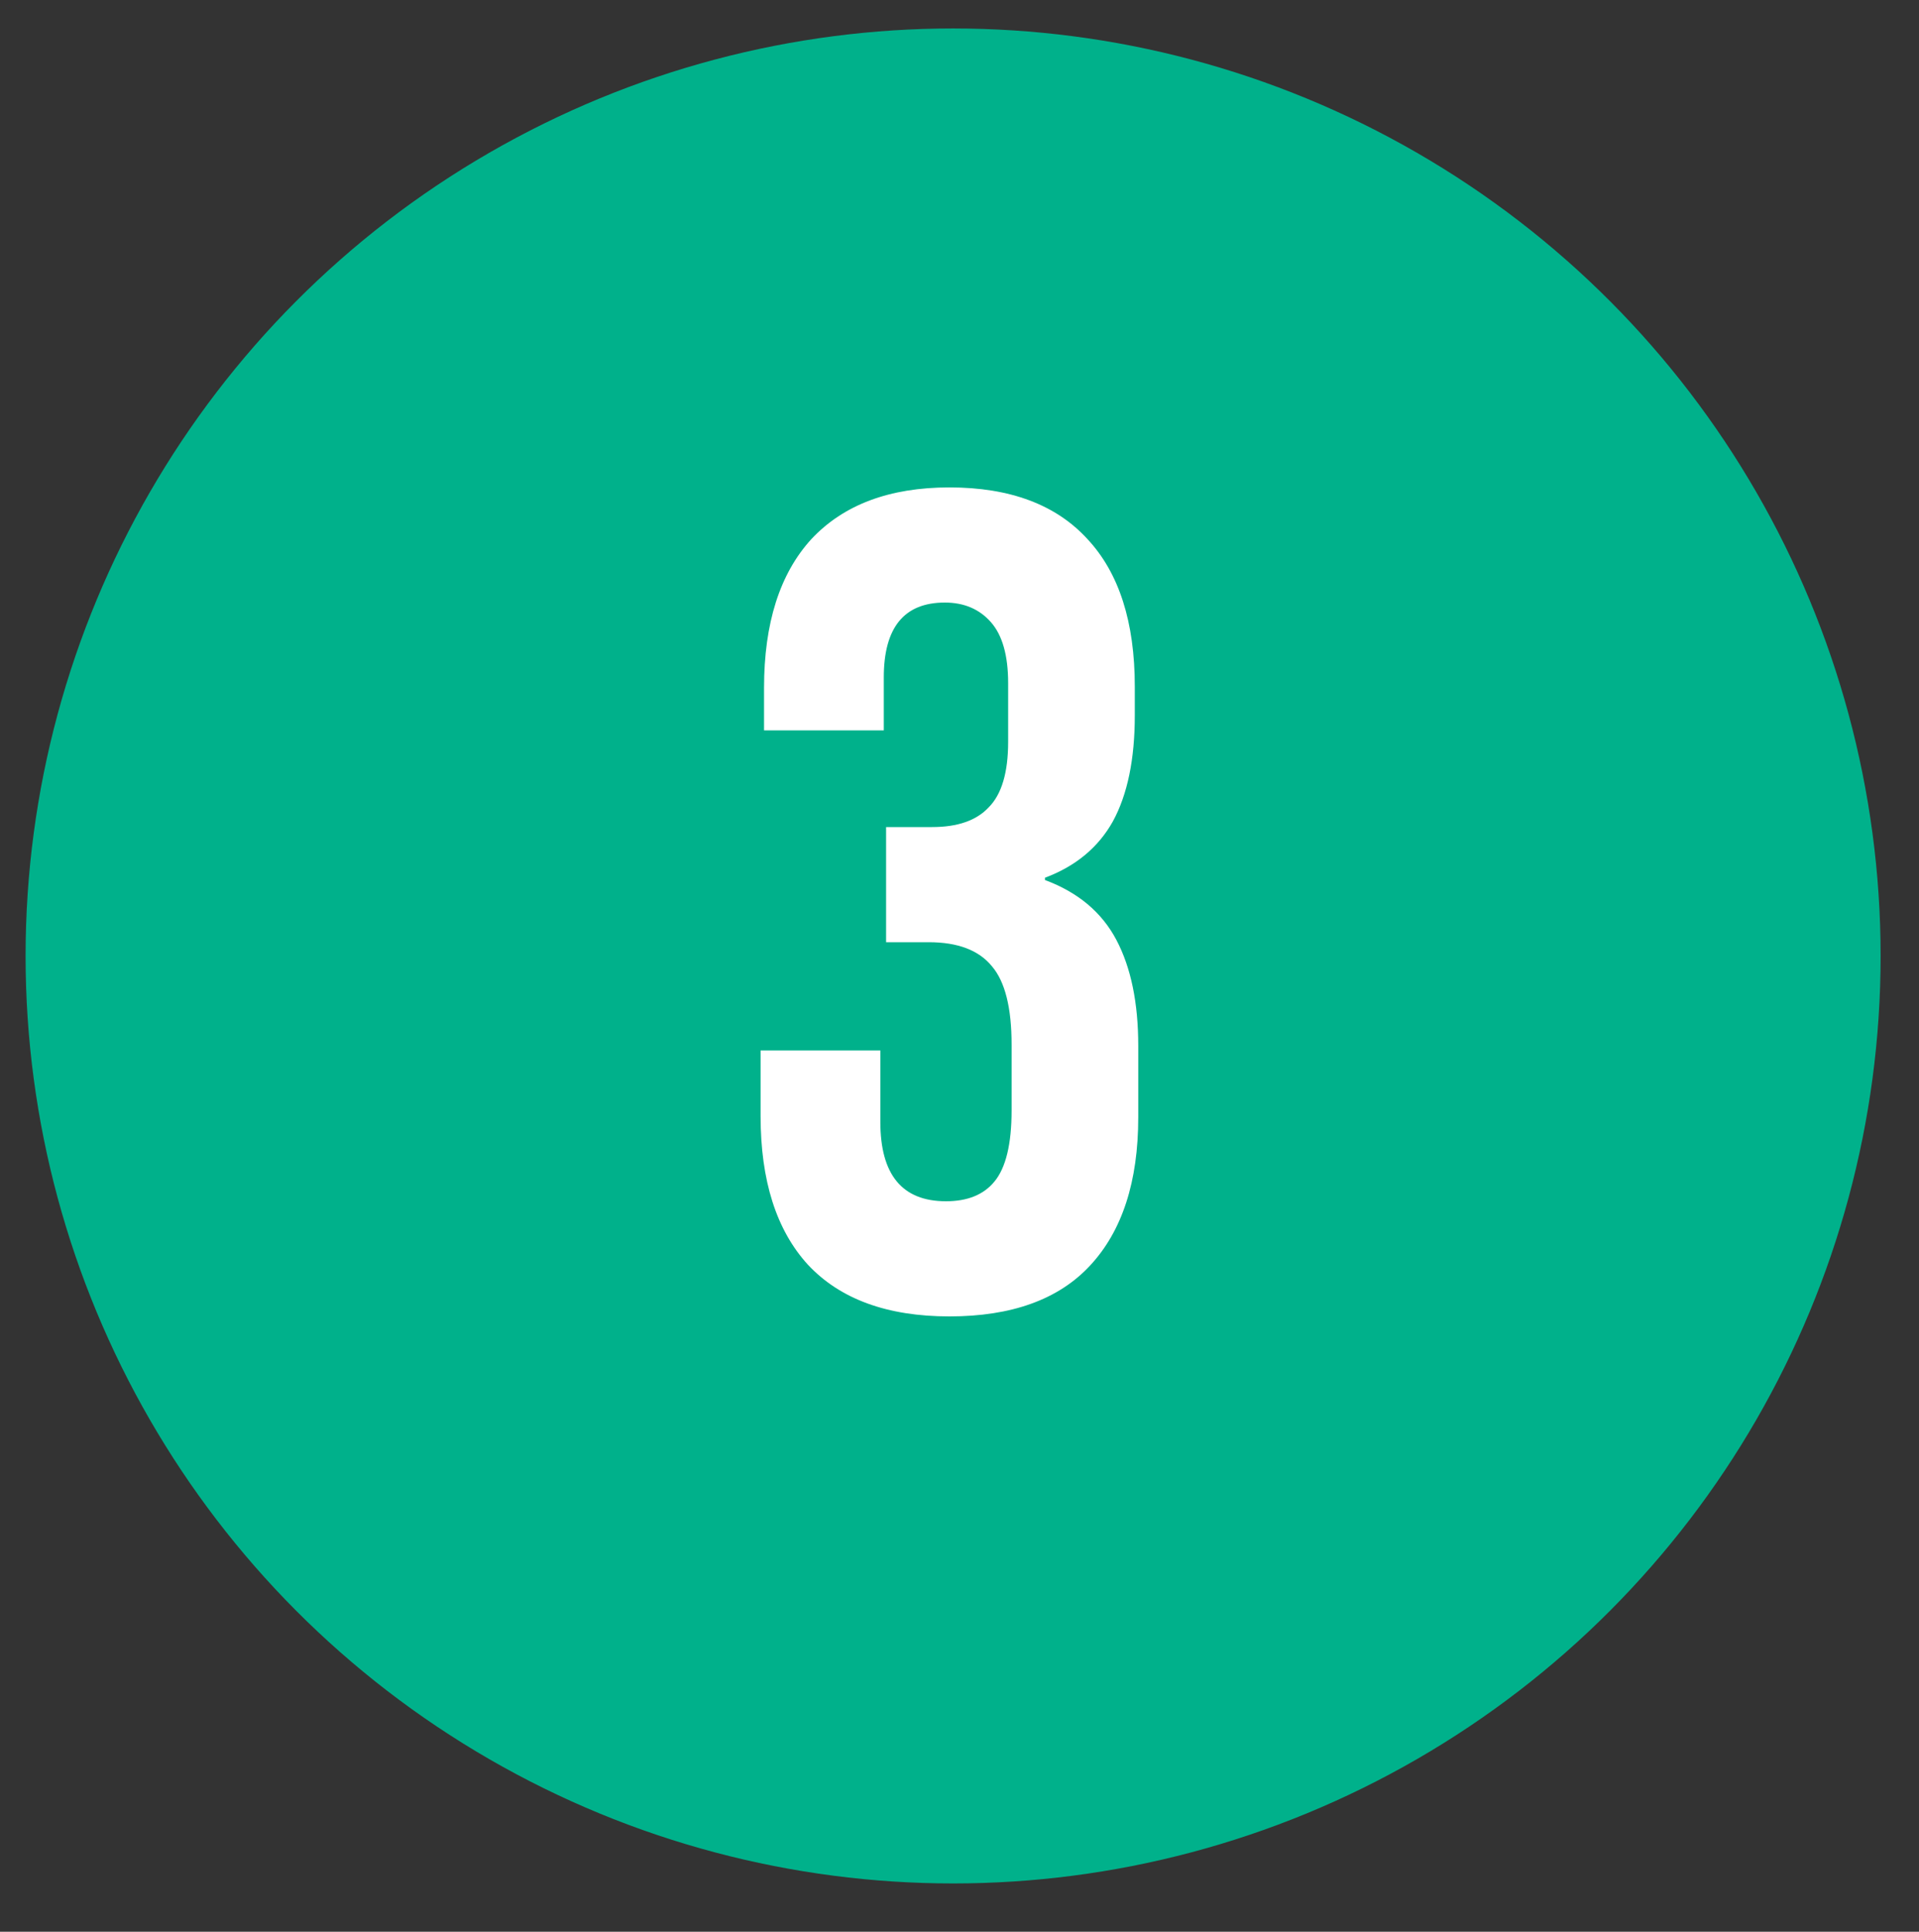
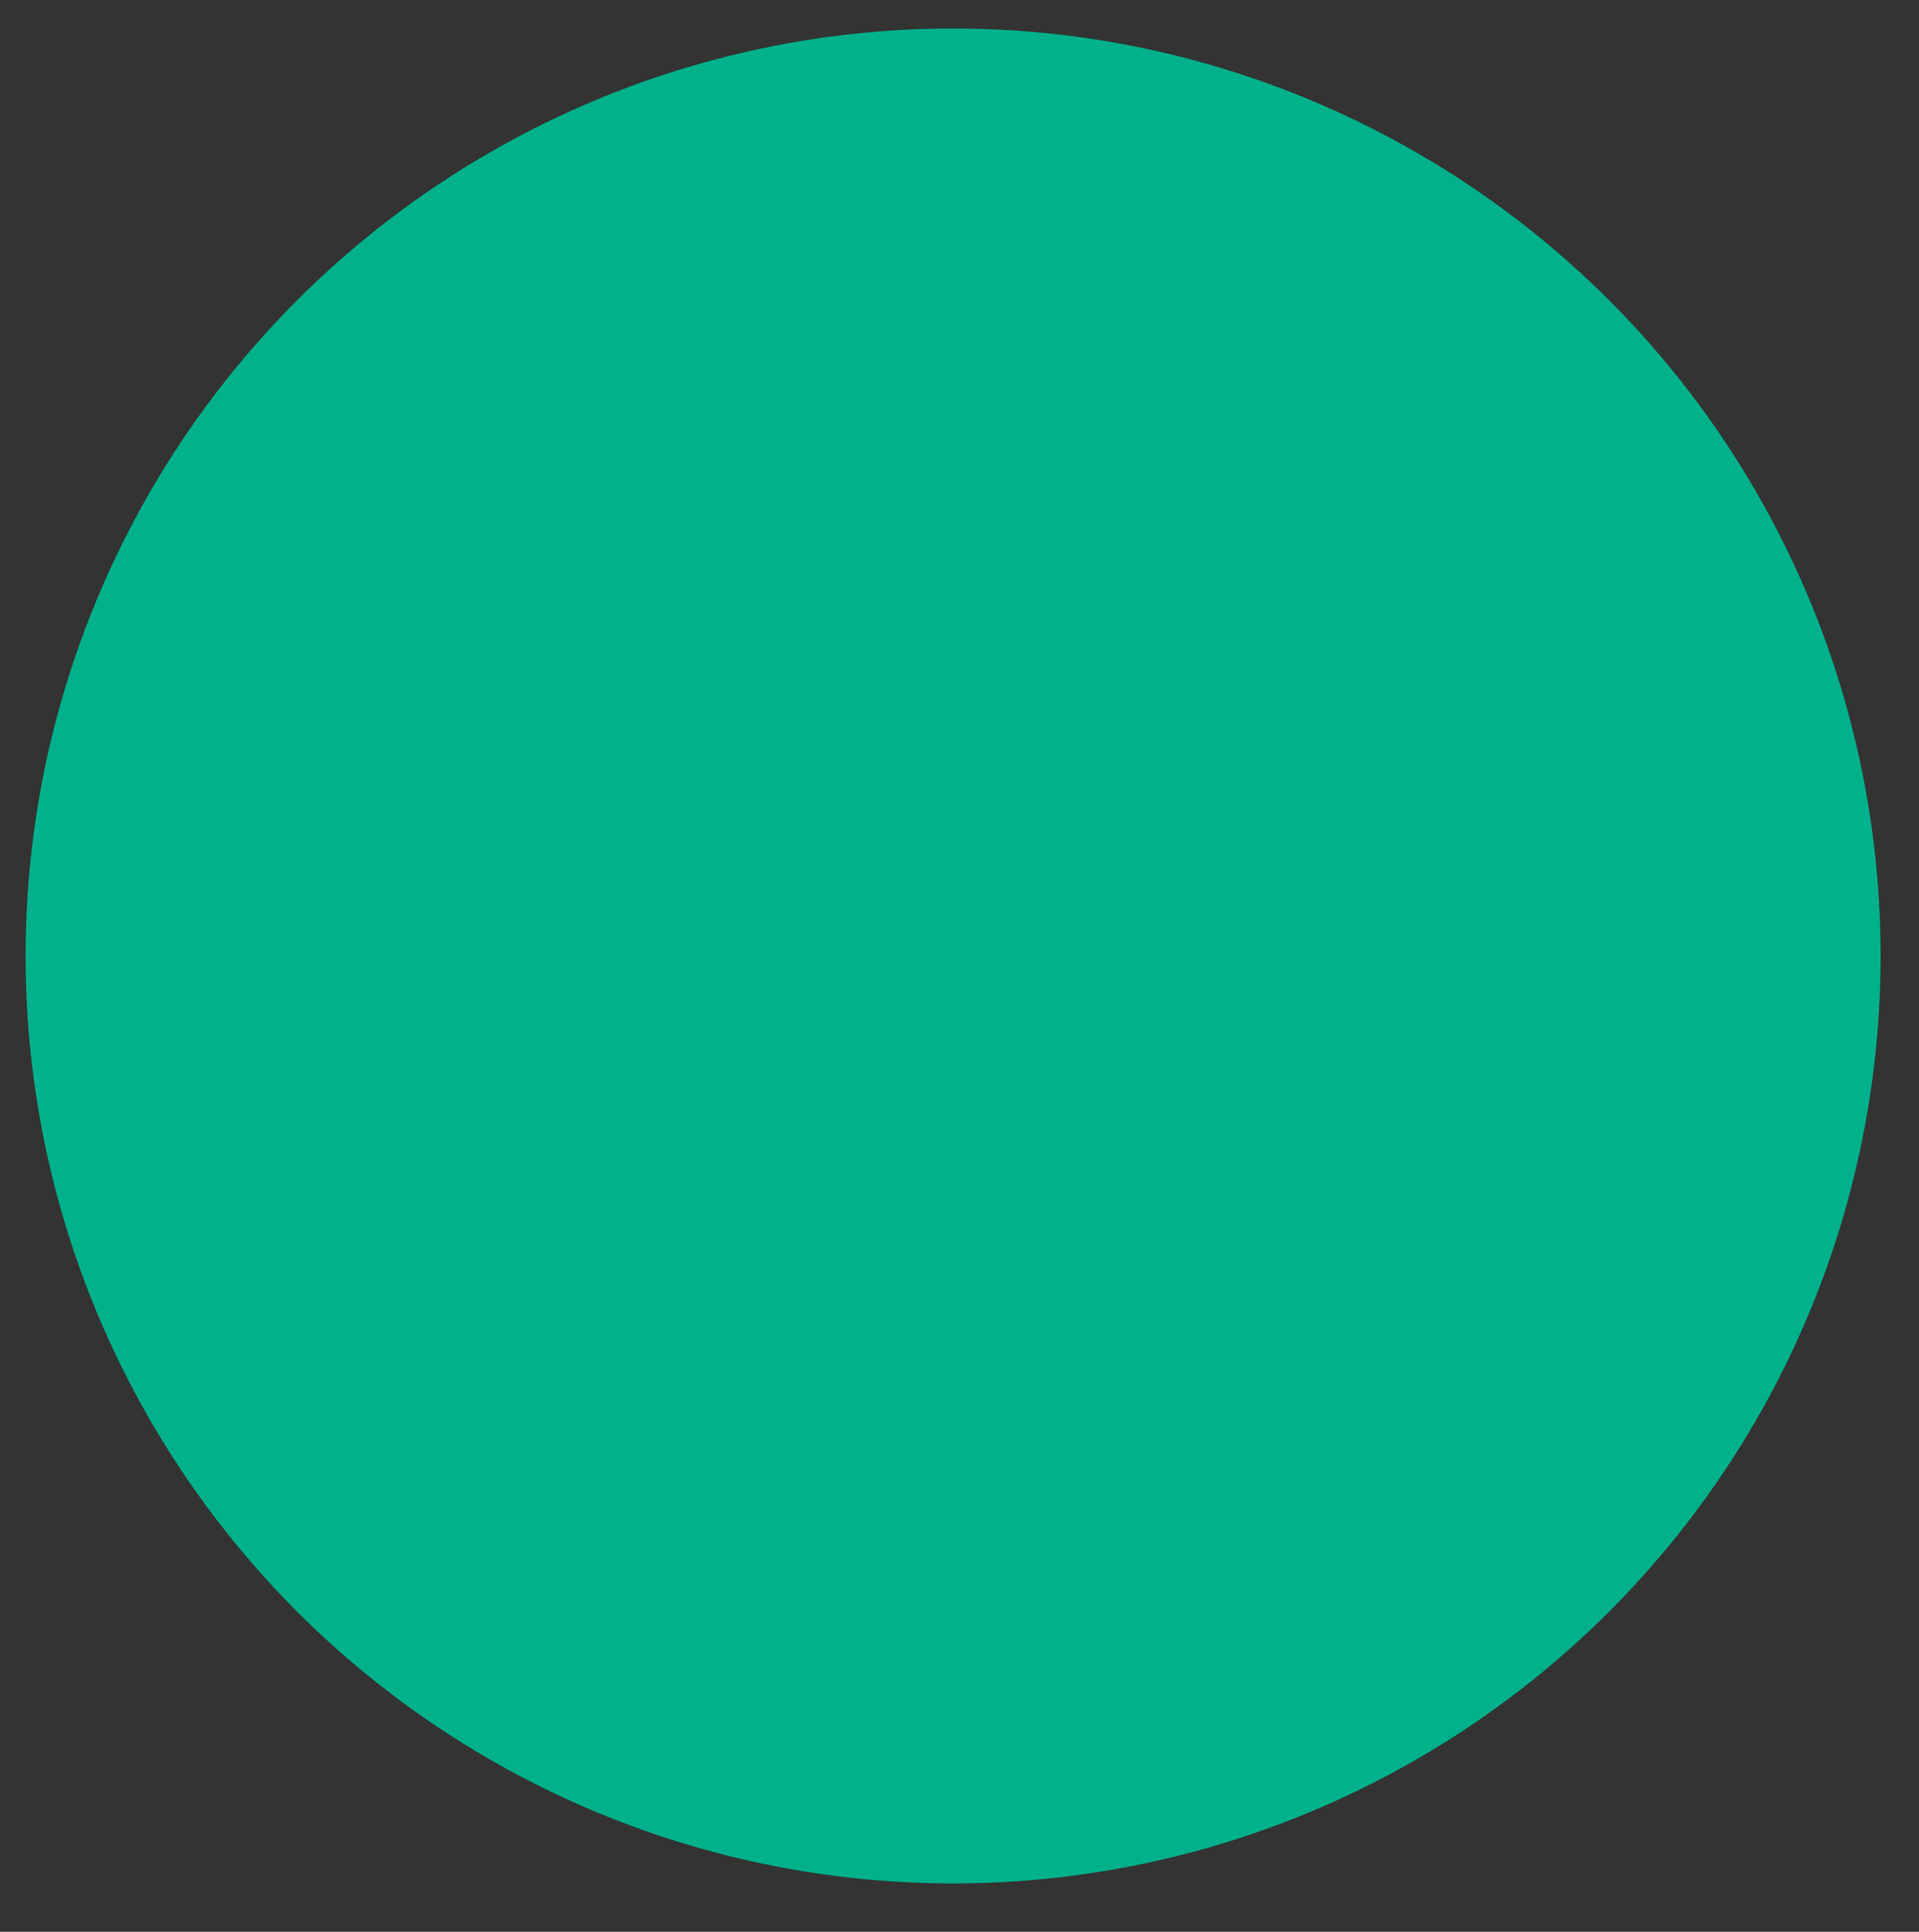
<svg xmlns="http://www.w3.org/2000/svg" fill="none" viewBox="0 0 150 151" height="151" width="150">
  <rect x="0" y="0" width="150" height="151" fill="#333333" stroke="none" />
  <circle stroke-width="3" stroke="#00B18B" fill="#00B18B" r="71" cy="74.725" cx="74.5" />
-   <path fill="white" d="M74.212 102.9C69.352 102.9 65.662 101.55 63.142 98.85C60.682 96.15 59.452 92.28 59.452 87.24V82.11H68.812V87.69C68.812 91.83 70.522 93.9 73.942 93.9C75.622 93.9 76.882 93.39 77.722 92.37C78.622 91.29 79.072 89.43 79.072 86.79V81.66C79.072 78.78 78.562 76.74 77.542 75.54C76.522 74.28 74.872 73.65 72.592 73.65H69.262V64.65H72.862C74.842 64.65 76.312 64.14 77.272 63.12C78.292 62.1 78.802 60.39 78.802 57.99V53.4C78.802 51.24 78.352 49.65 77.452 48.63C76.552 47.61 75.352 47.1 73.852 47.1C70.672 47.1 69.082 49.05 69.082 52.95V57.09H59.722V53.76C59.722 48.72 60.952 44.85 63.412 42.15C65.932 39.45 69.532 38.1 74.212 38.1C78.952 38.1 82.552 39.45 85.012 42.15C87.472 44.79 88.702 48.63 88.702 53.67V55.92C88.702 59.34 88.132 62.1 86.992 64.2C85.852 66.24 84.082 67.71 81.682 68.61V68.79C84.262 69.75 86.122 71.31 87.262 73.47C88.402 75.63 88.972 78.39 88.972 81.75V87.33C88.972 92.37 87.712 96.24 85.192 98.94C82.732 101.58 79.072 102.9 74.212 102.9Z" />
</svg>